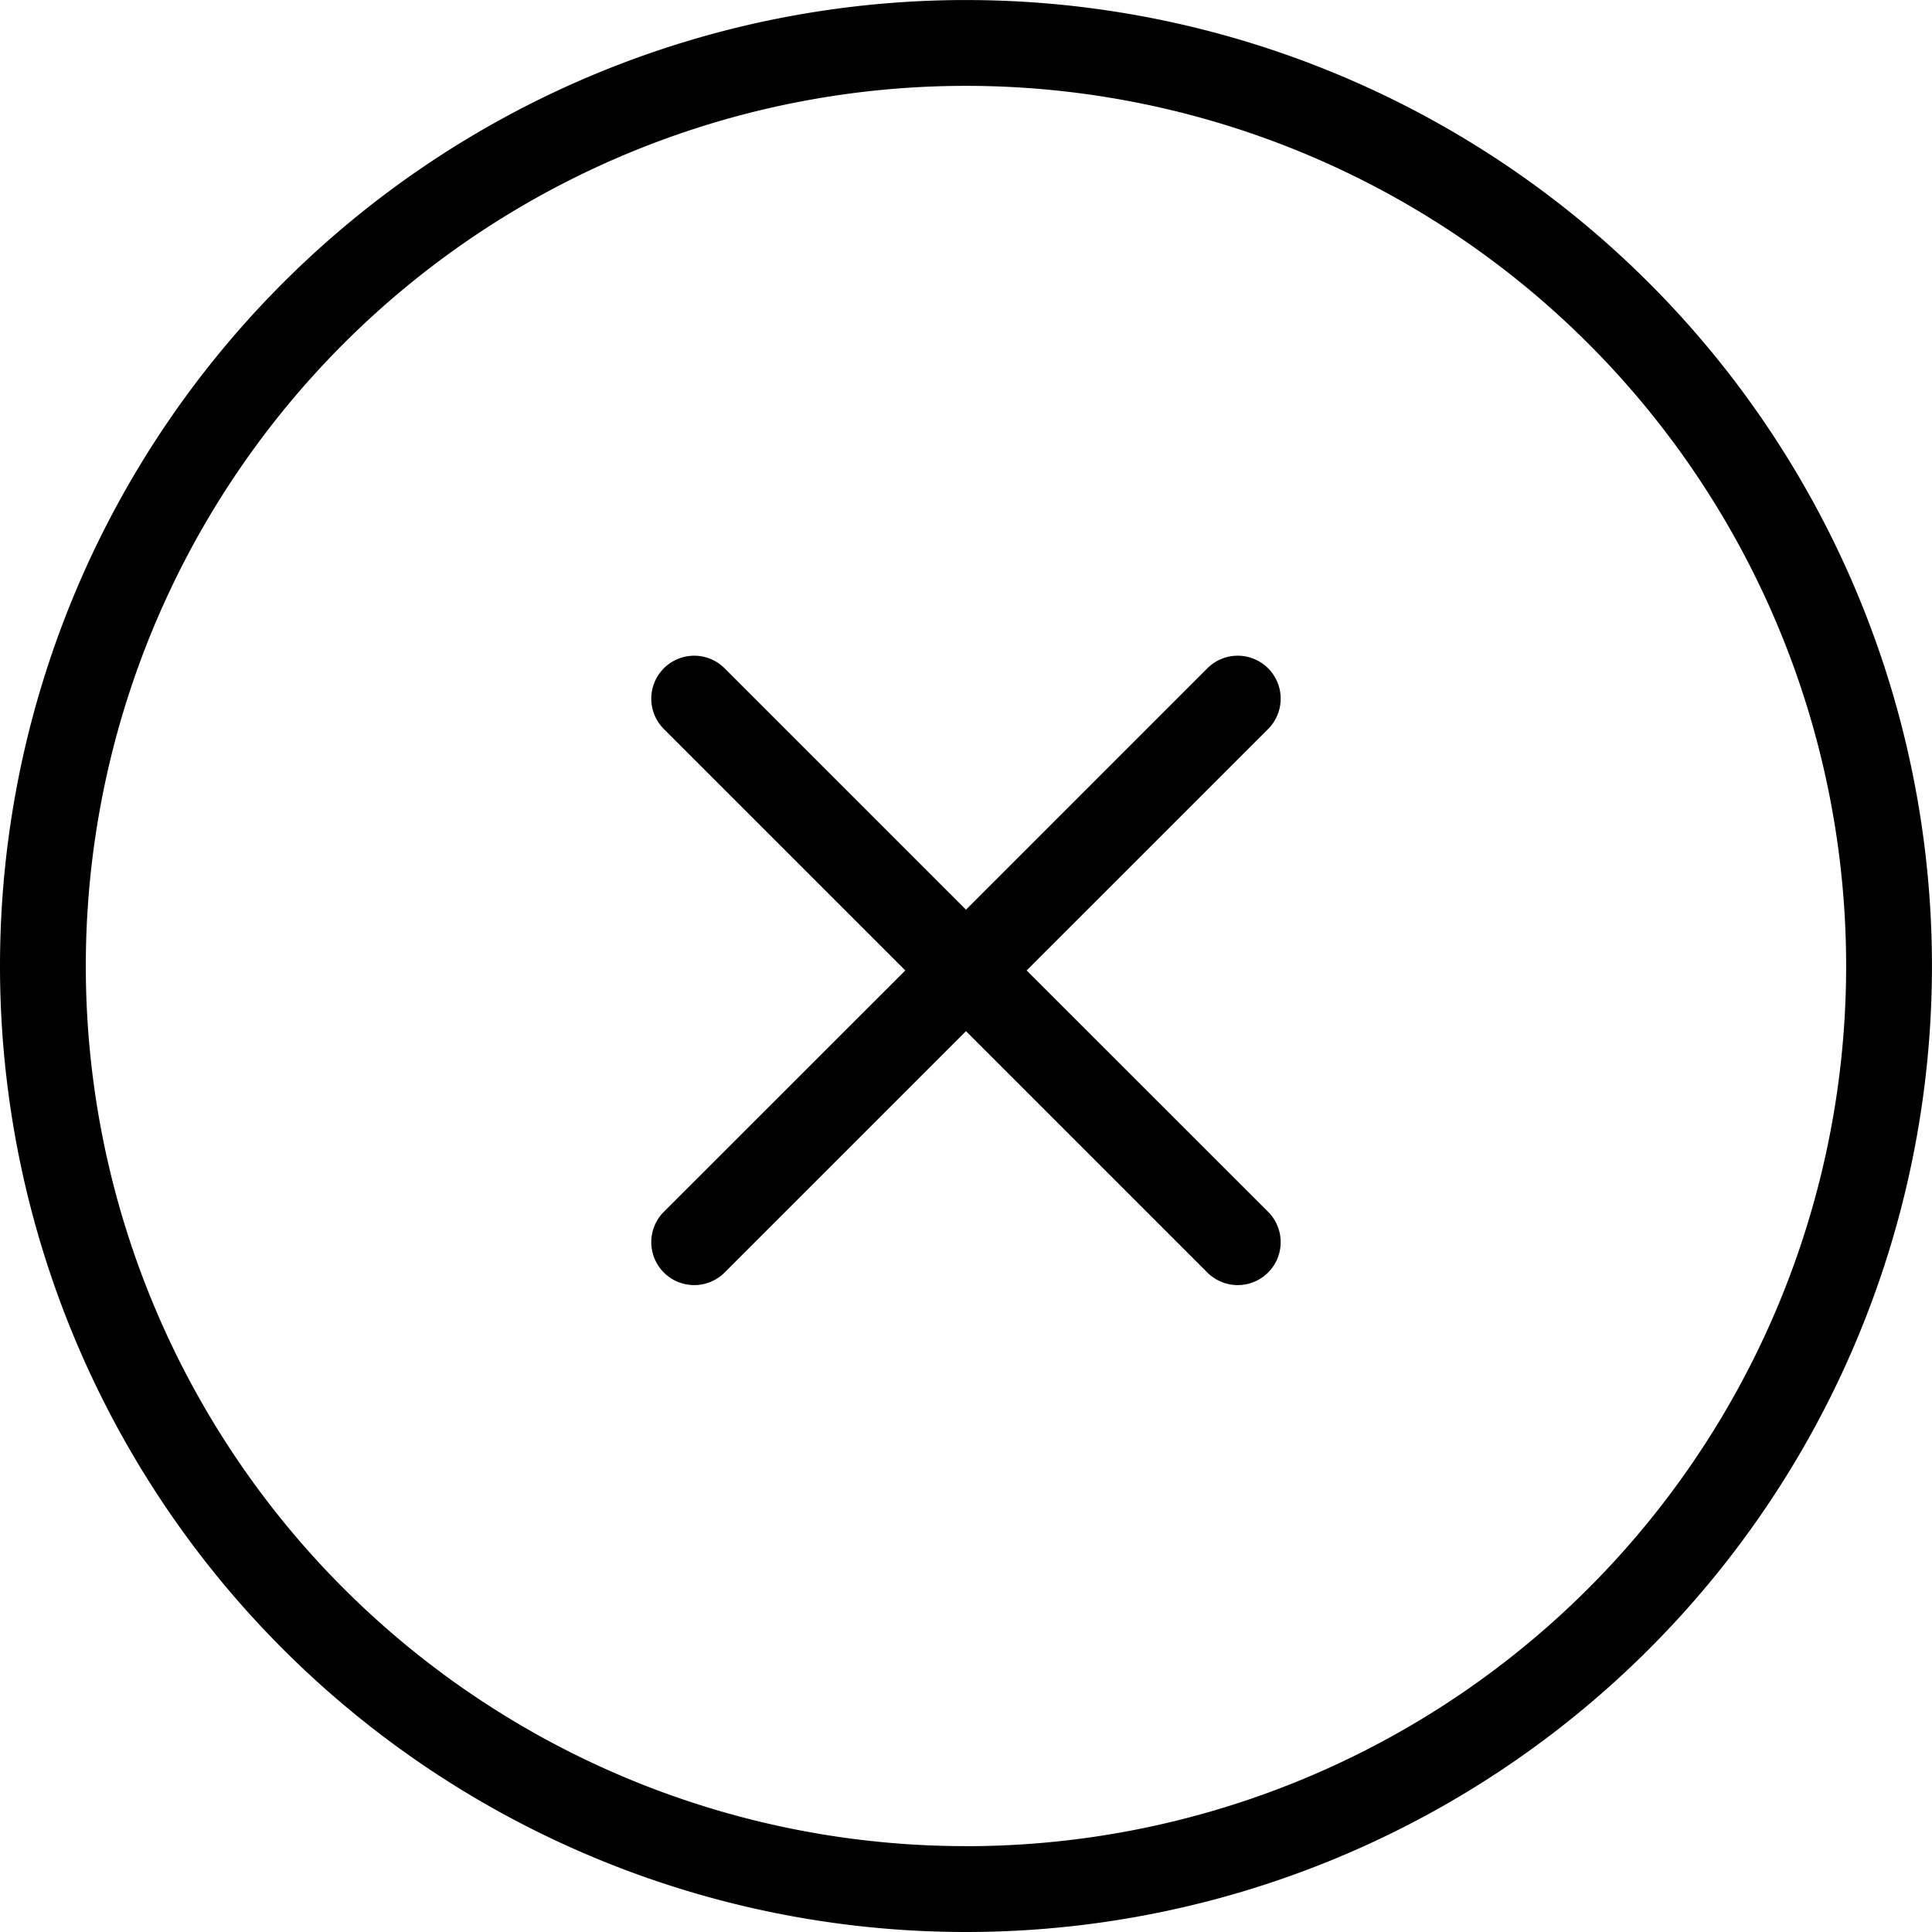
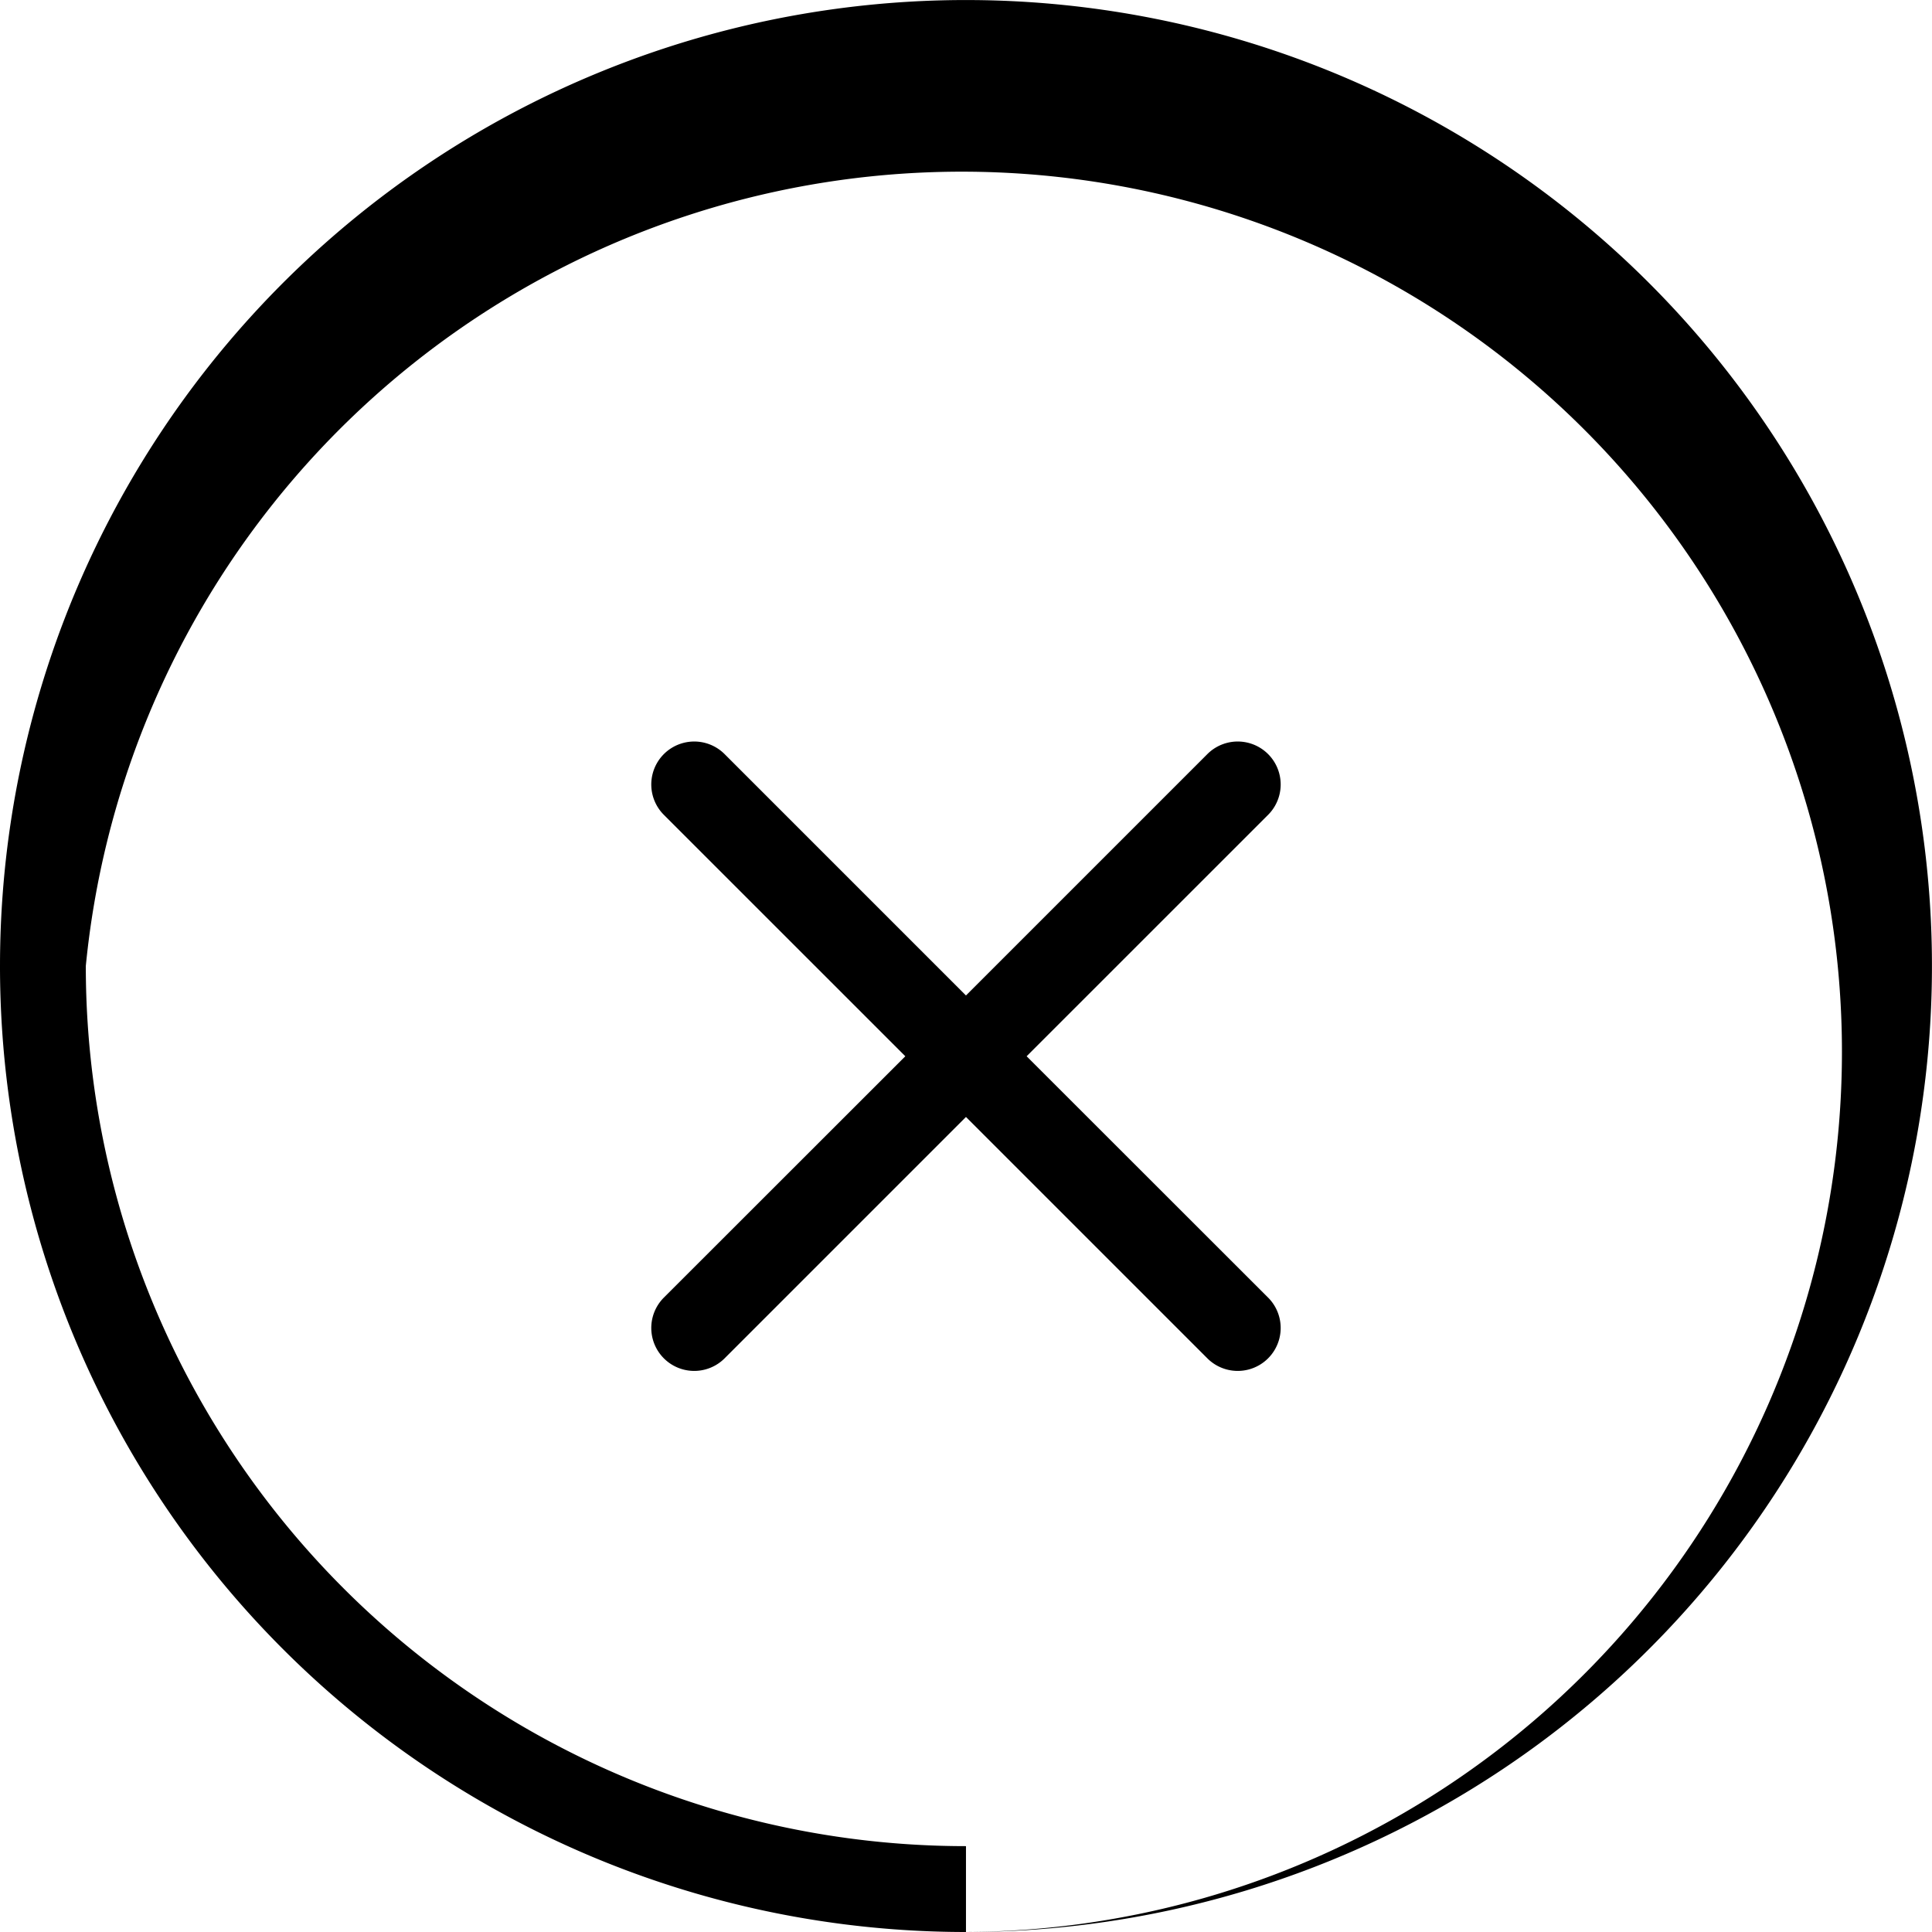
<svg xmlns="http://www.w3.org/2000/svg" width="44.083" height="44.083" viewBox="0 0 44.083 44.083">
  <defs>
    <style>.a{fill-rule:evenodd;}</style>
  </defs>
-   <path class="a" d="M35.041,57.083A22.041,22.041,0,1,0,13,35.041,22.041,22.041,0,0,0,35.041,57.083Zm0-1.958A20.083,20.083,0,1,0,14.958,35.041,20.082,20.082,0,0,0,35.041,55.124Zm1.384-19.982,5.509-5.508a.98.98,0,0,0-1.385-1.387l-5.508,5.508-5.508-5.508a.98.98,0,1,0-1.385,1.387l5.509,5.508-5.509,5.506a.98.98,0,1,0,1.385,1.387l5.508-5.508,5.508,5.508a.98.98,0,0,0,1.385-1.387Z" transform="translate(-13 -13)" />
+   <path class="a" d="M35.041,57.083A22.041,22.041,0,1,0,13,35.041,22.041,22.041,0,0,0,35.041,57.083ZA20.083,20.083,0,1,0,14.958,35.041,20.082,20.082,0,0,0,35.041,55.124Zm1.384-19.982,5.509-5.508a.98.98,0,0,0-1.385-1.387l-5.508,5.508-5.508-5.508a.98.98,0,1,0-1.385,1.387l5.509,5.508-5.509,5.506a.98.98,0,1,0,1.385,1.387l5.508-5.508,5.508,5.508a.98.98,0,0,0,1.385-1.387Z" transform="translate(-13 -13)" />
</svg>